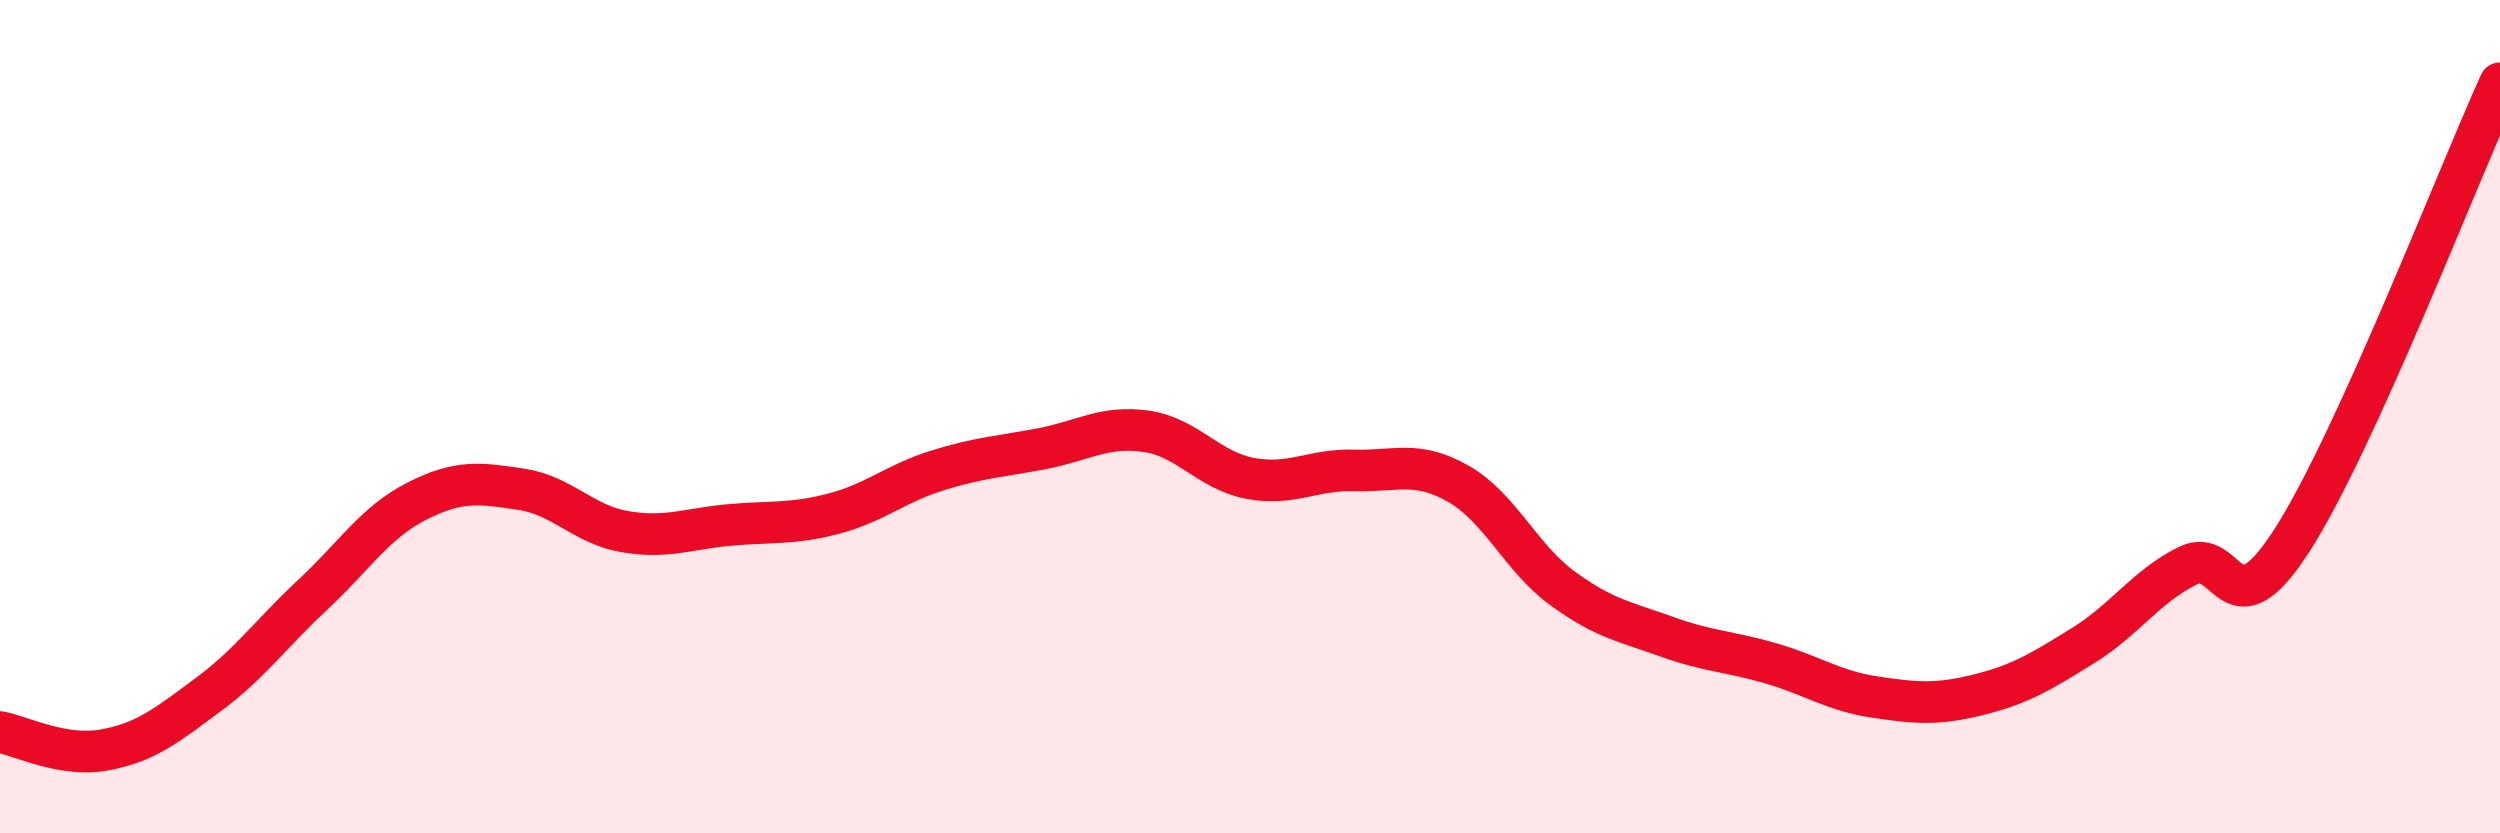
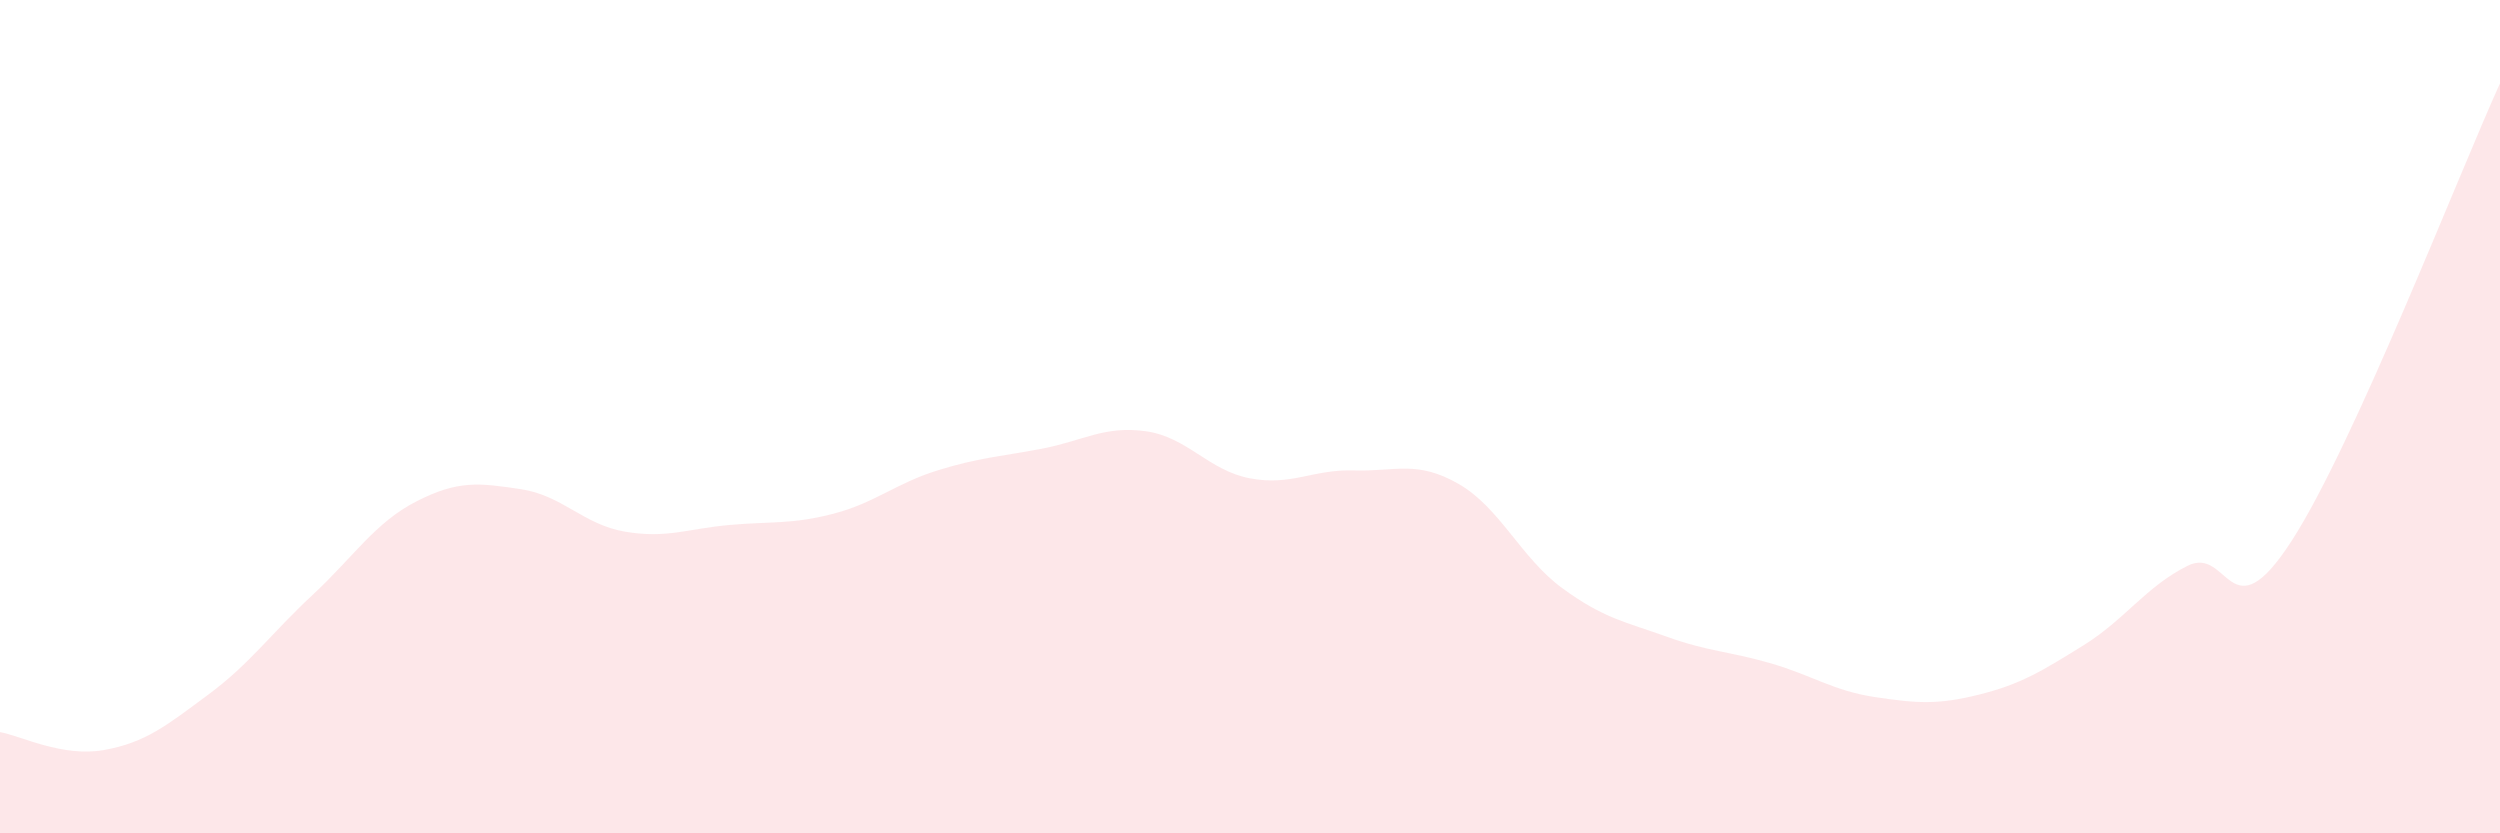
<svg xmlns="http://www.w3.org/2000/svg" width="60" height="20" viewBox="0 0 60 20">
  <path d="M 0,17.57 C 0.5,17.66 1.5,18.18 2.5,18 C 3.5,17.82 4,17.41 5,16.67 C 6,15.93 6.5,15.21 7.5,14.28 C 8.5,13.35 9,12.54 10,12.03 C 11,11.52 11.5,11.59 12.5,11.74 C 13.5,11.89 14,12.59 15,12.76 C 16,12.93 16.5,12.69 17.5,12.6 C 18.5,12.51 19,12.59 20,12.33 C 21,12.07 21.5,11.6 22.5,11.29 C 23.5,10.98 24,10.96 25,10.77 C 26,10.58 26.5,10.21 27.5,10.35 C 28.5,10.49 29,11.29 30,11.48 C 31,11.67 31.5,11.26 32.5,11.29 C 33.5,11.32 34,11.04 35,11.61 C 36,12.18 36.5,13.39 37.5,14.12 C 38.5,14.85 39,14.92 40,15.28 C 41,15.64 41.5,15.63 42.5,15.92 C 43.5,16.21 44,16.58 45,16.73 C 46,16.88 46.5,16.92 47.5,16.67 C 48.5,16.42 49,16.11 50,15.49 C 51,14.87 51.5,14.08 52.5,13.58 C 53.5,13.08 53.5,15.3 55,12.98 C 56.5,10.66 59,4.2 60,2L60 20L0 20Z" fill="#EB0A25" opacity="0.1" stroke-linecap="round" stroke-linejoin="round" />
-   <path d="M 0,17.57 C 0.5,17.66 1.5,18.18 2.5,18 C 3.5,17.82 4,17.41 5,16.67 C 6,15.93 6.5,15.21 7.5,14.28 C 8.5,13.35 9,12.54 10,12.03 C 11,11.52 11.5,11.59 12.5,11.74 C 13.5,11.89 14,12.59 15,12.76 C 16,12.93 16.5,12.69 17.5,12.6 C 18.5,12.51 19,12.59 20,12.33 C 21,12.07 21.5,11.6 22.5,11.29 C 23.5,10.98 24,10.96 25,10.77 C 26,10.58 26.5,10.21 27.5,10.35 C 28.5,10.49 29,11.29 30,11.48 C 31,11.67 31.5,11.26 32.5,11.29 C 33.5,11.32 34,11.04 35,11.61 C 36,12.18 36.5,13.39 37.5,14.12 C 38.5,14.85 39,14.92 40,15.28 C 41,15.64 41.5,15.63 42.5,15.92 C 43.5,16.21 44,16.58 45,16.73 C 46,16.88 46.5,16.92 47.5,16.67 C 48.5,16.42 49,16.11 50,15.49 C 51,14.87 51.5,14.08 52.5,13.58 C 53.5,13.08 53.5,15.3 55,12.98 C 56.5,10.66 59,4.2 60,2" stroke="#EB0A25" stroke-width="1" fill="none" stroke-linecap="round" stroke-linejoin="round" />
</svg>